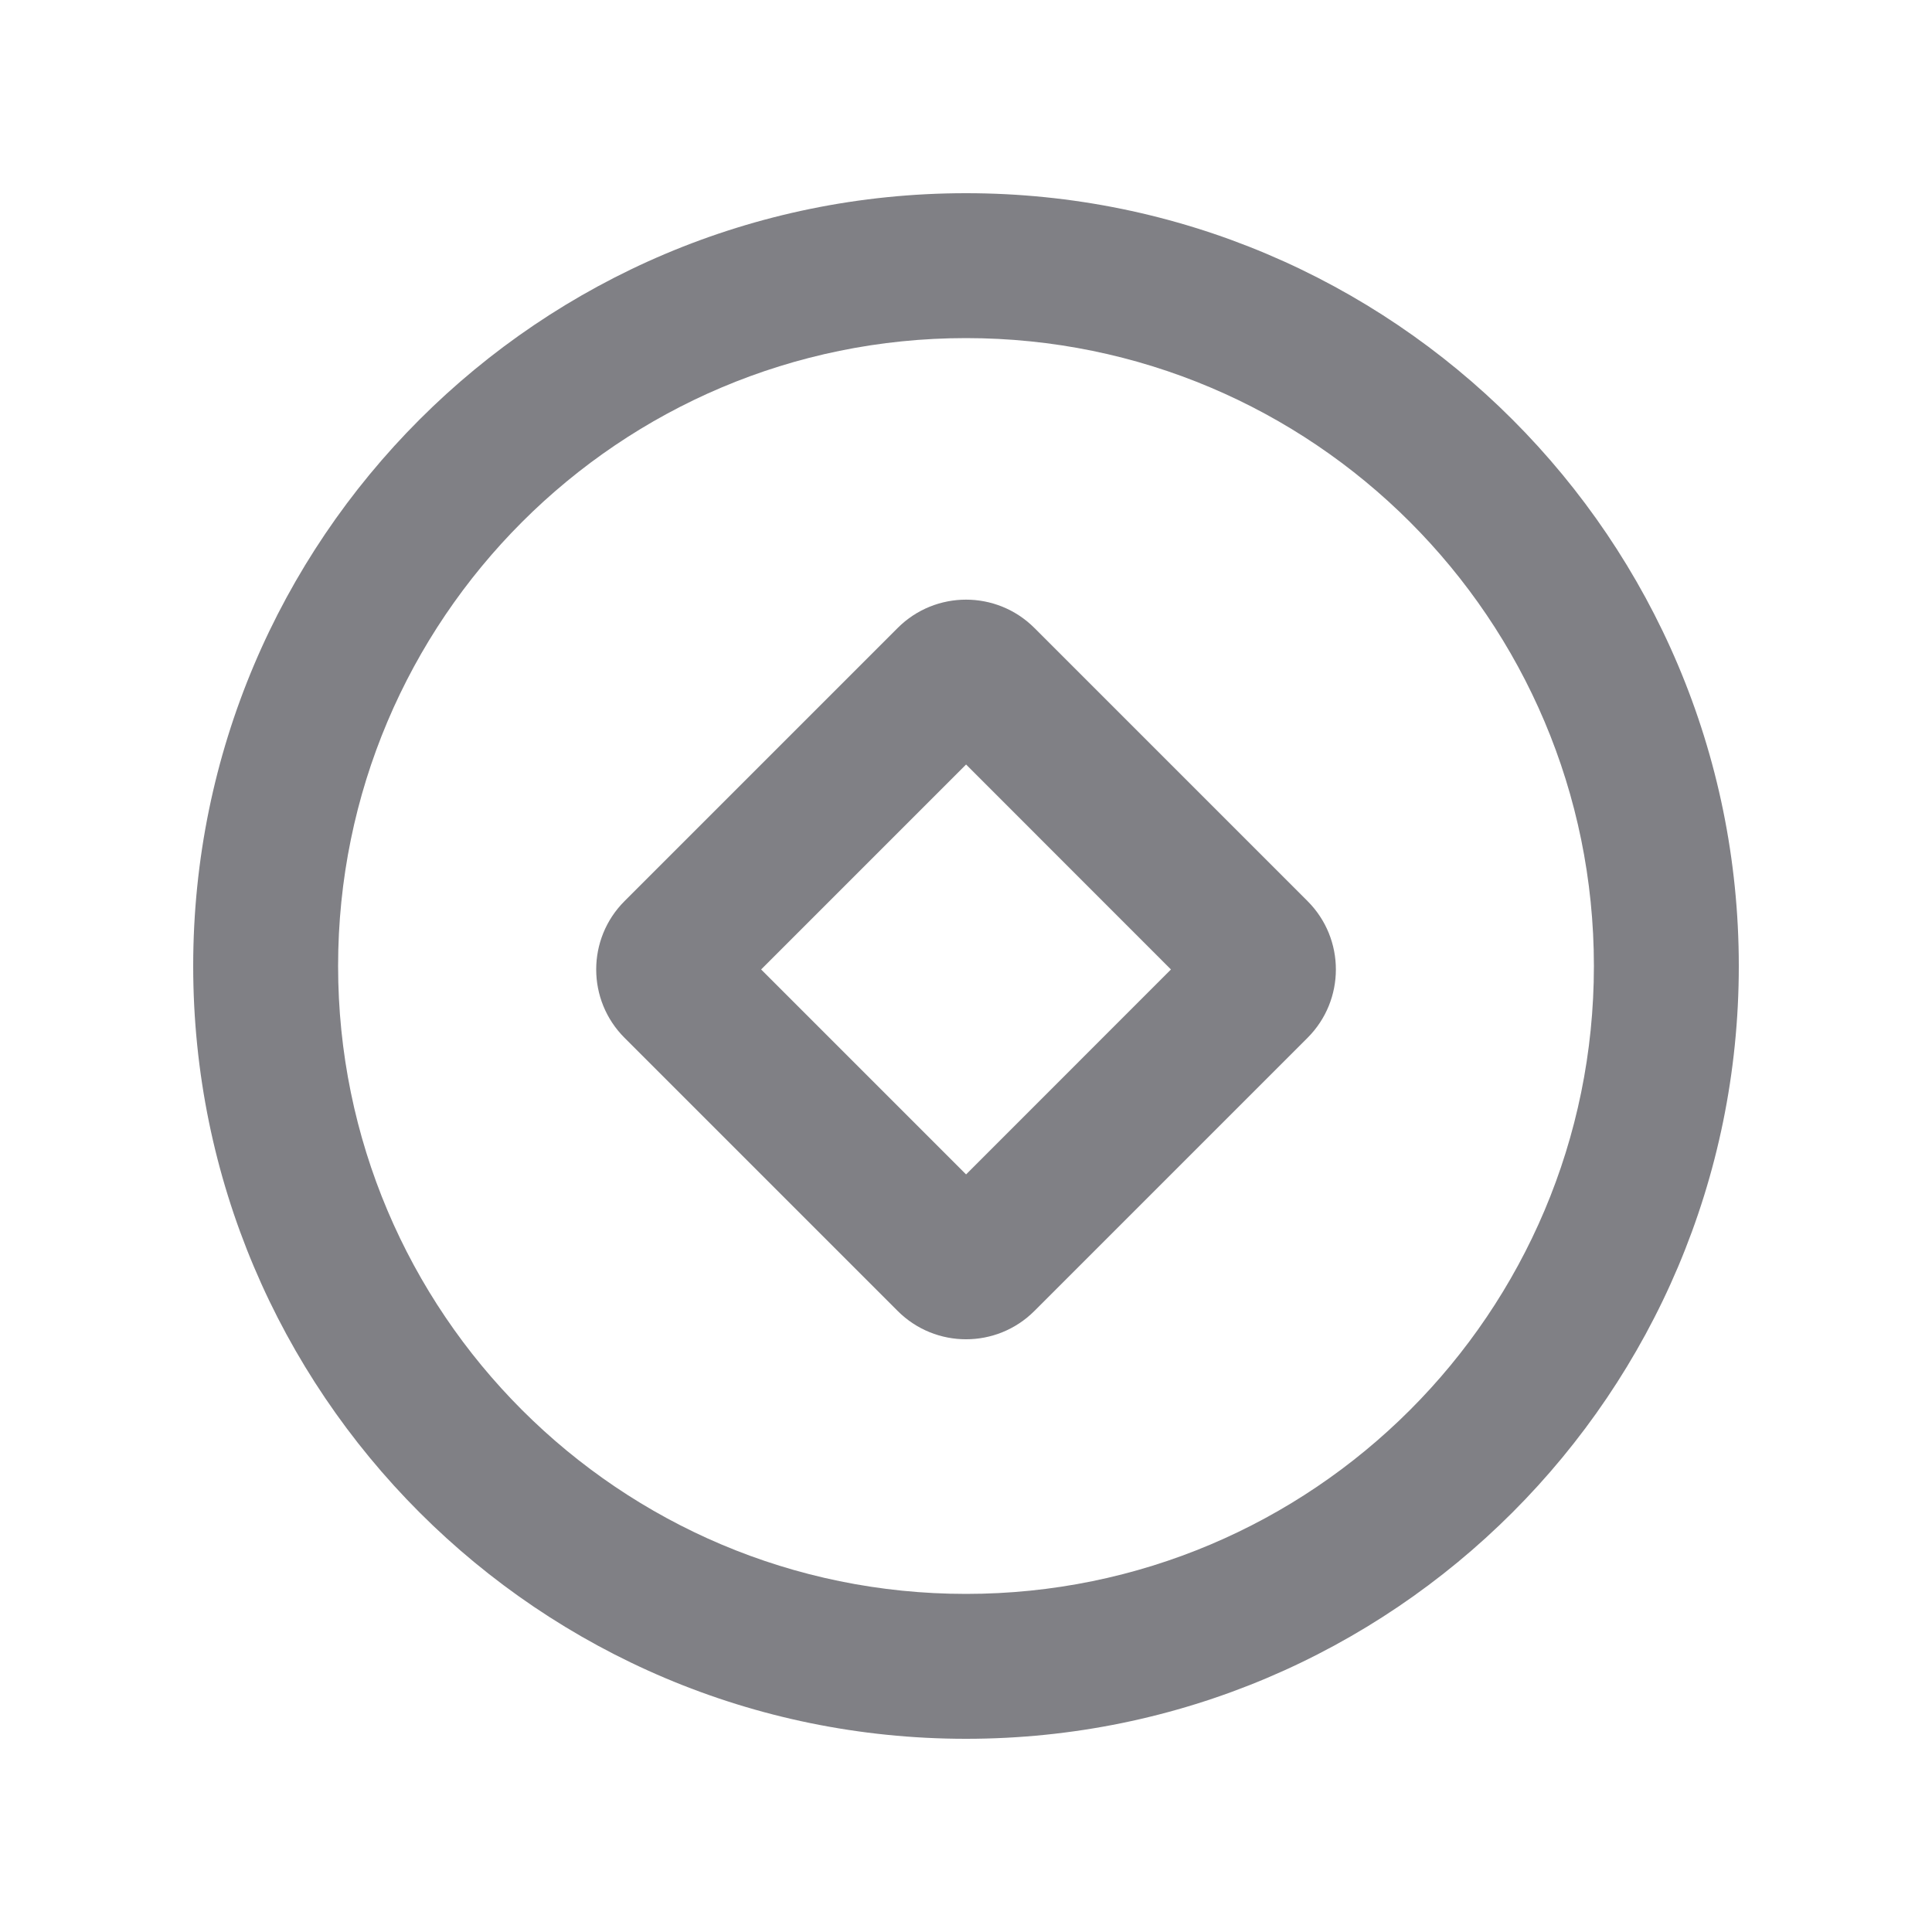
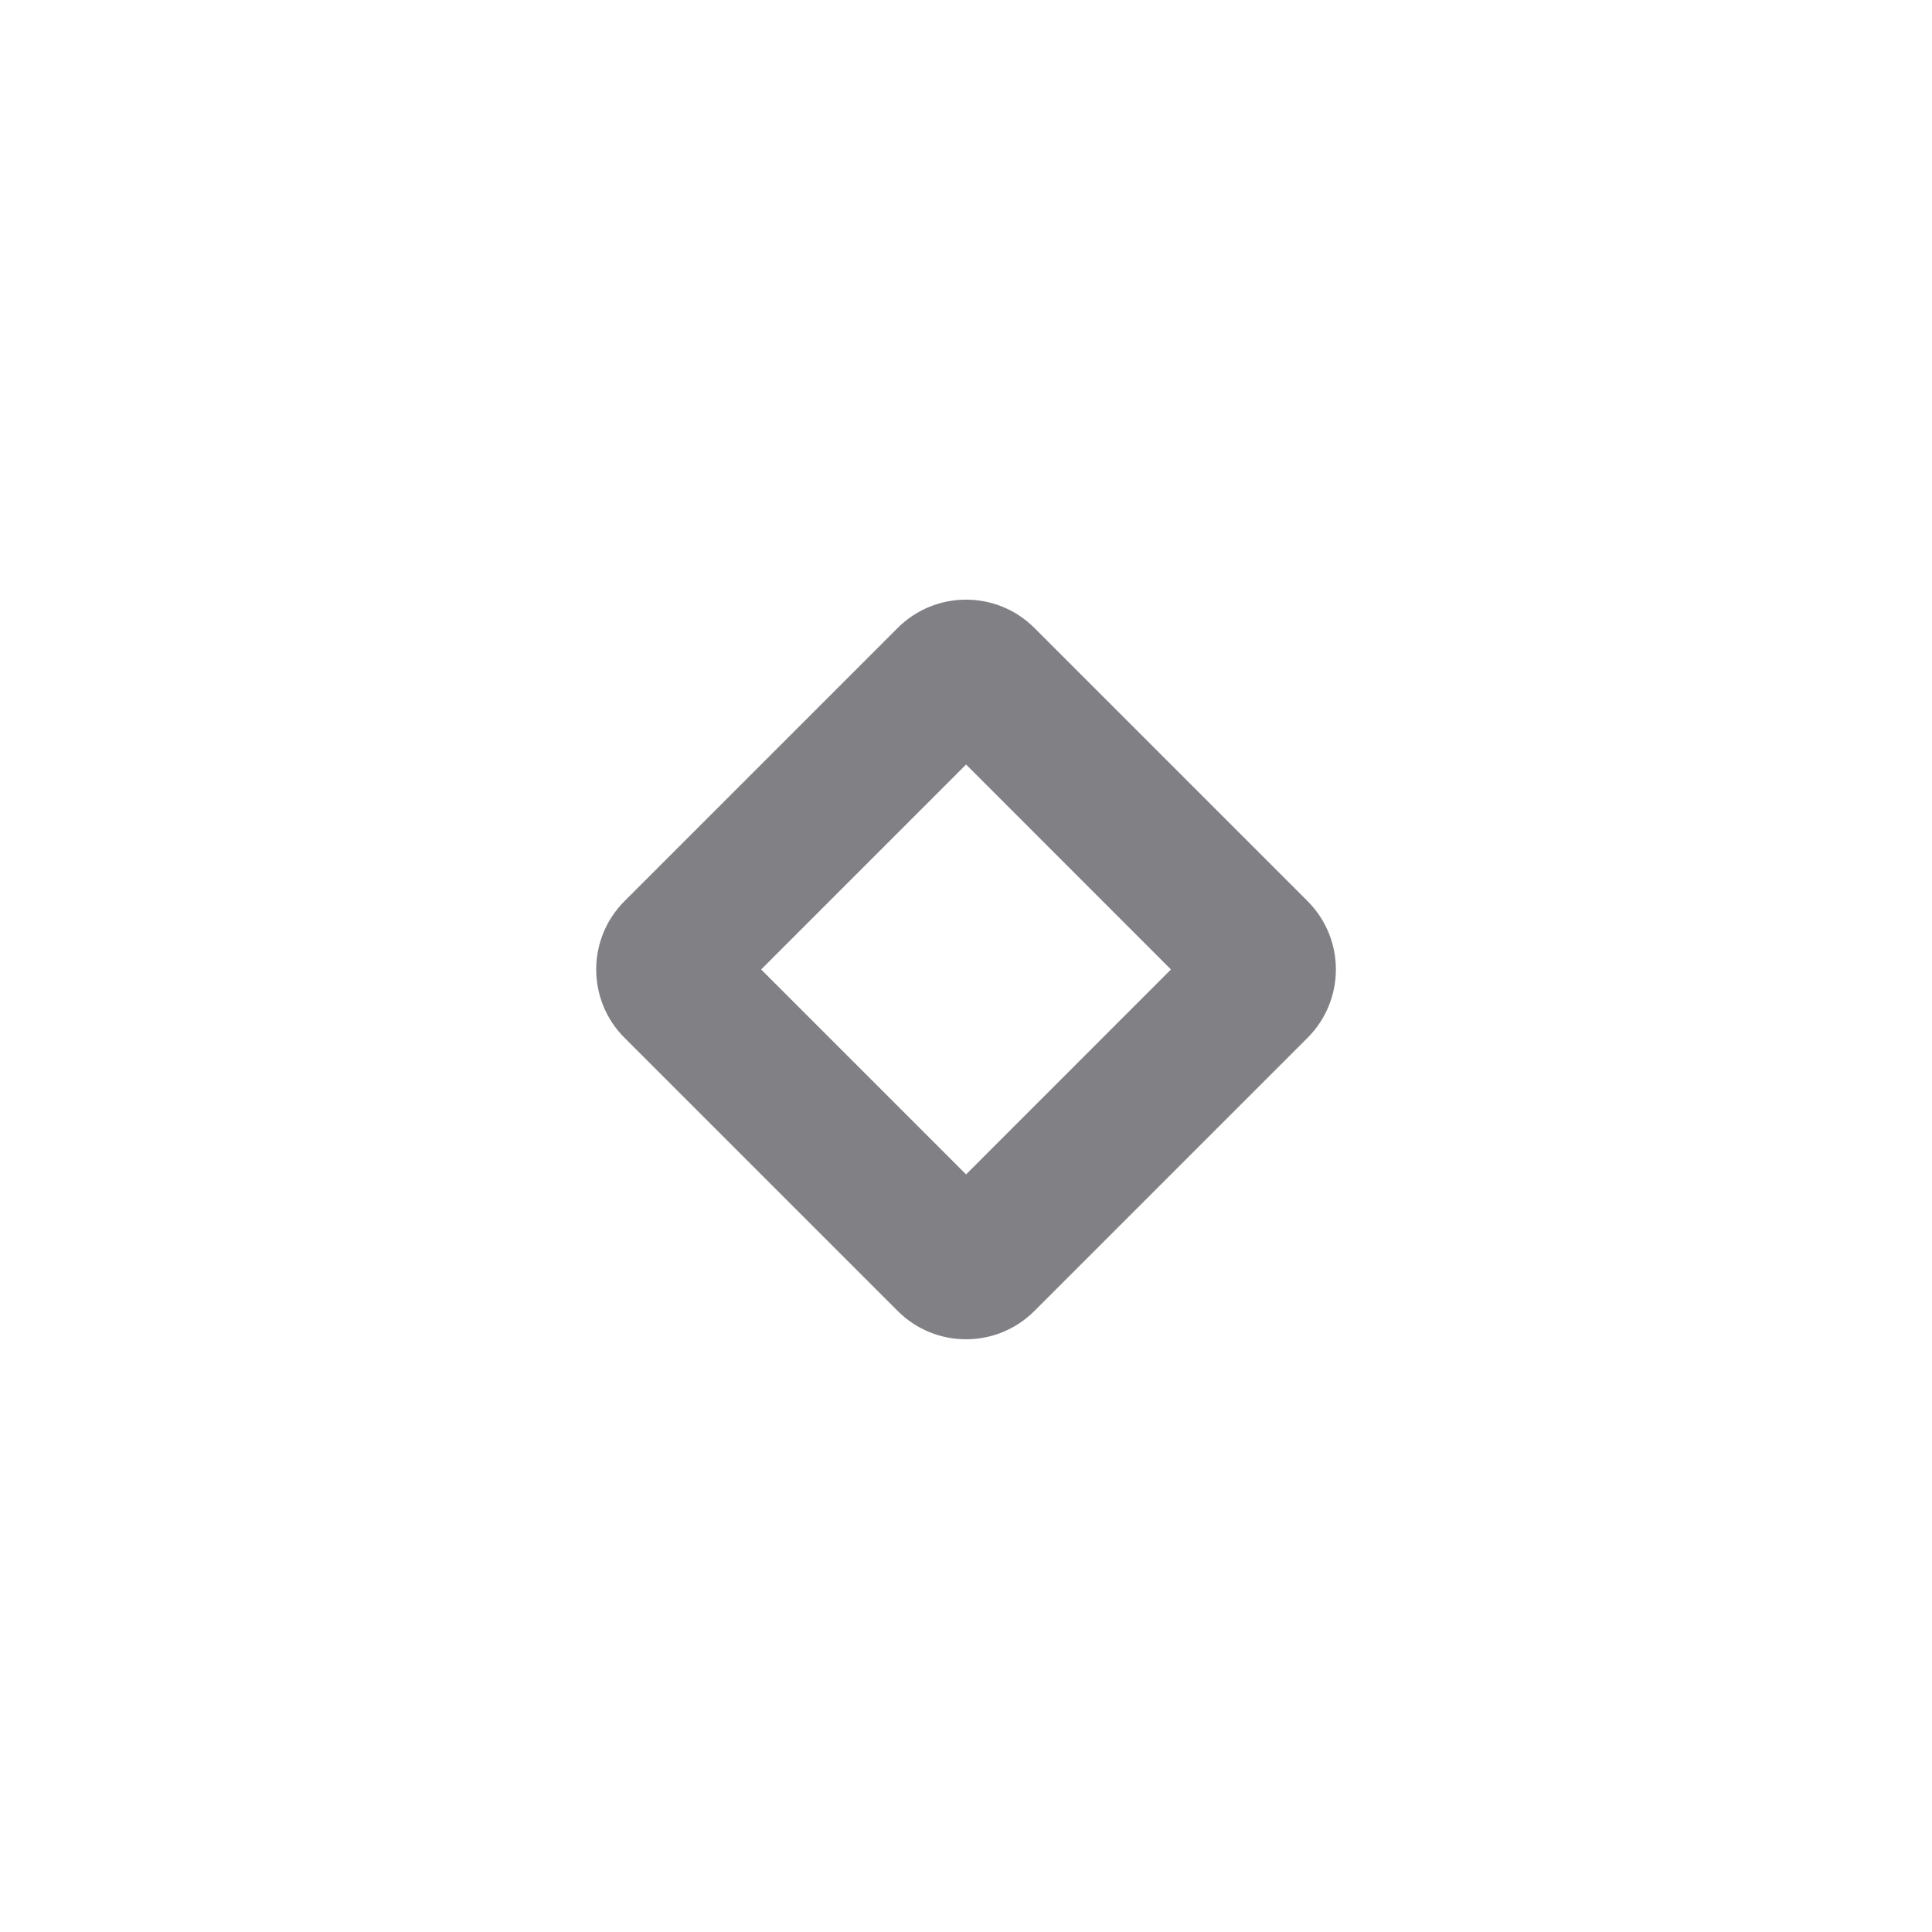
<svg xmlns="http://www.w3.org/2000/svg" width="24" height="24" viewBox="0 0 24 24" fill="none">
  <path fill-rule="evenodd" clip-rule="evenodd" d="M11.152 7.8C11.621 7.332 12.38 7.332 12.849 7.8L16.243 11.194C16.712 11.663 16.712 12.423 16.243 12.892L12.849 16.286C12.38 16.754 11.621 16.754 11.152 16.286L7.758 12.892C7.289 12.423 7.289 11.663 7.758 11.194L11.152 7.8ZM9.455 12.043L12.001 9.497L14.546 12.043L12.001 14.589L9.455 12.043Z" fill="#808085" />
-   <path fill-rule="evenodd" clip-rule="evenodd" d="M12 21.6C17.302 21.6 21.6 17.302 21.6 12C21.6 6.698 17.302 2.4 12 2.4C6.698 2.4 2.4 6.698 2.4 12C2.4 17.302 6.698 21.6 12 21.6ZM19.8 12C19.8 16.308 16.308 19.8 12 19.8C7.693 19.8 4.2 16.308 4.2 12C4.2 7.693 7.693 4.2 12 4.2C16.308 4.2 19.8 7.693 19.8 12Z" fill="#808085" />
</svg>